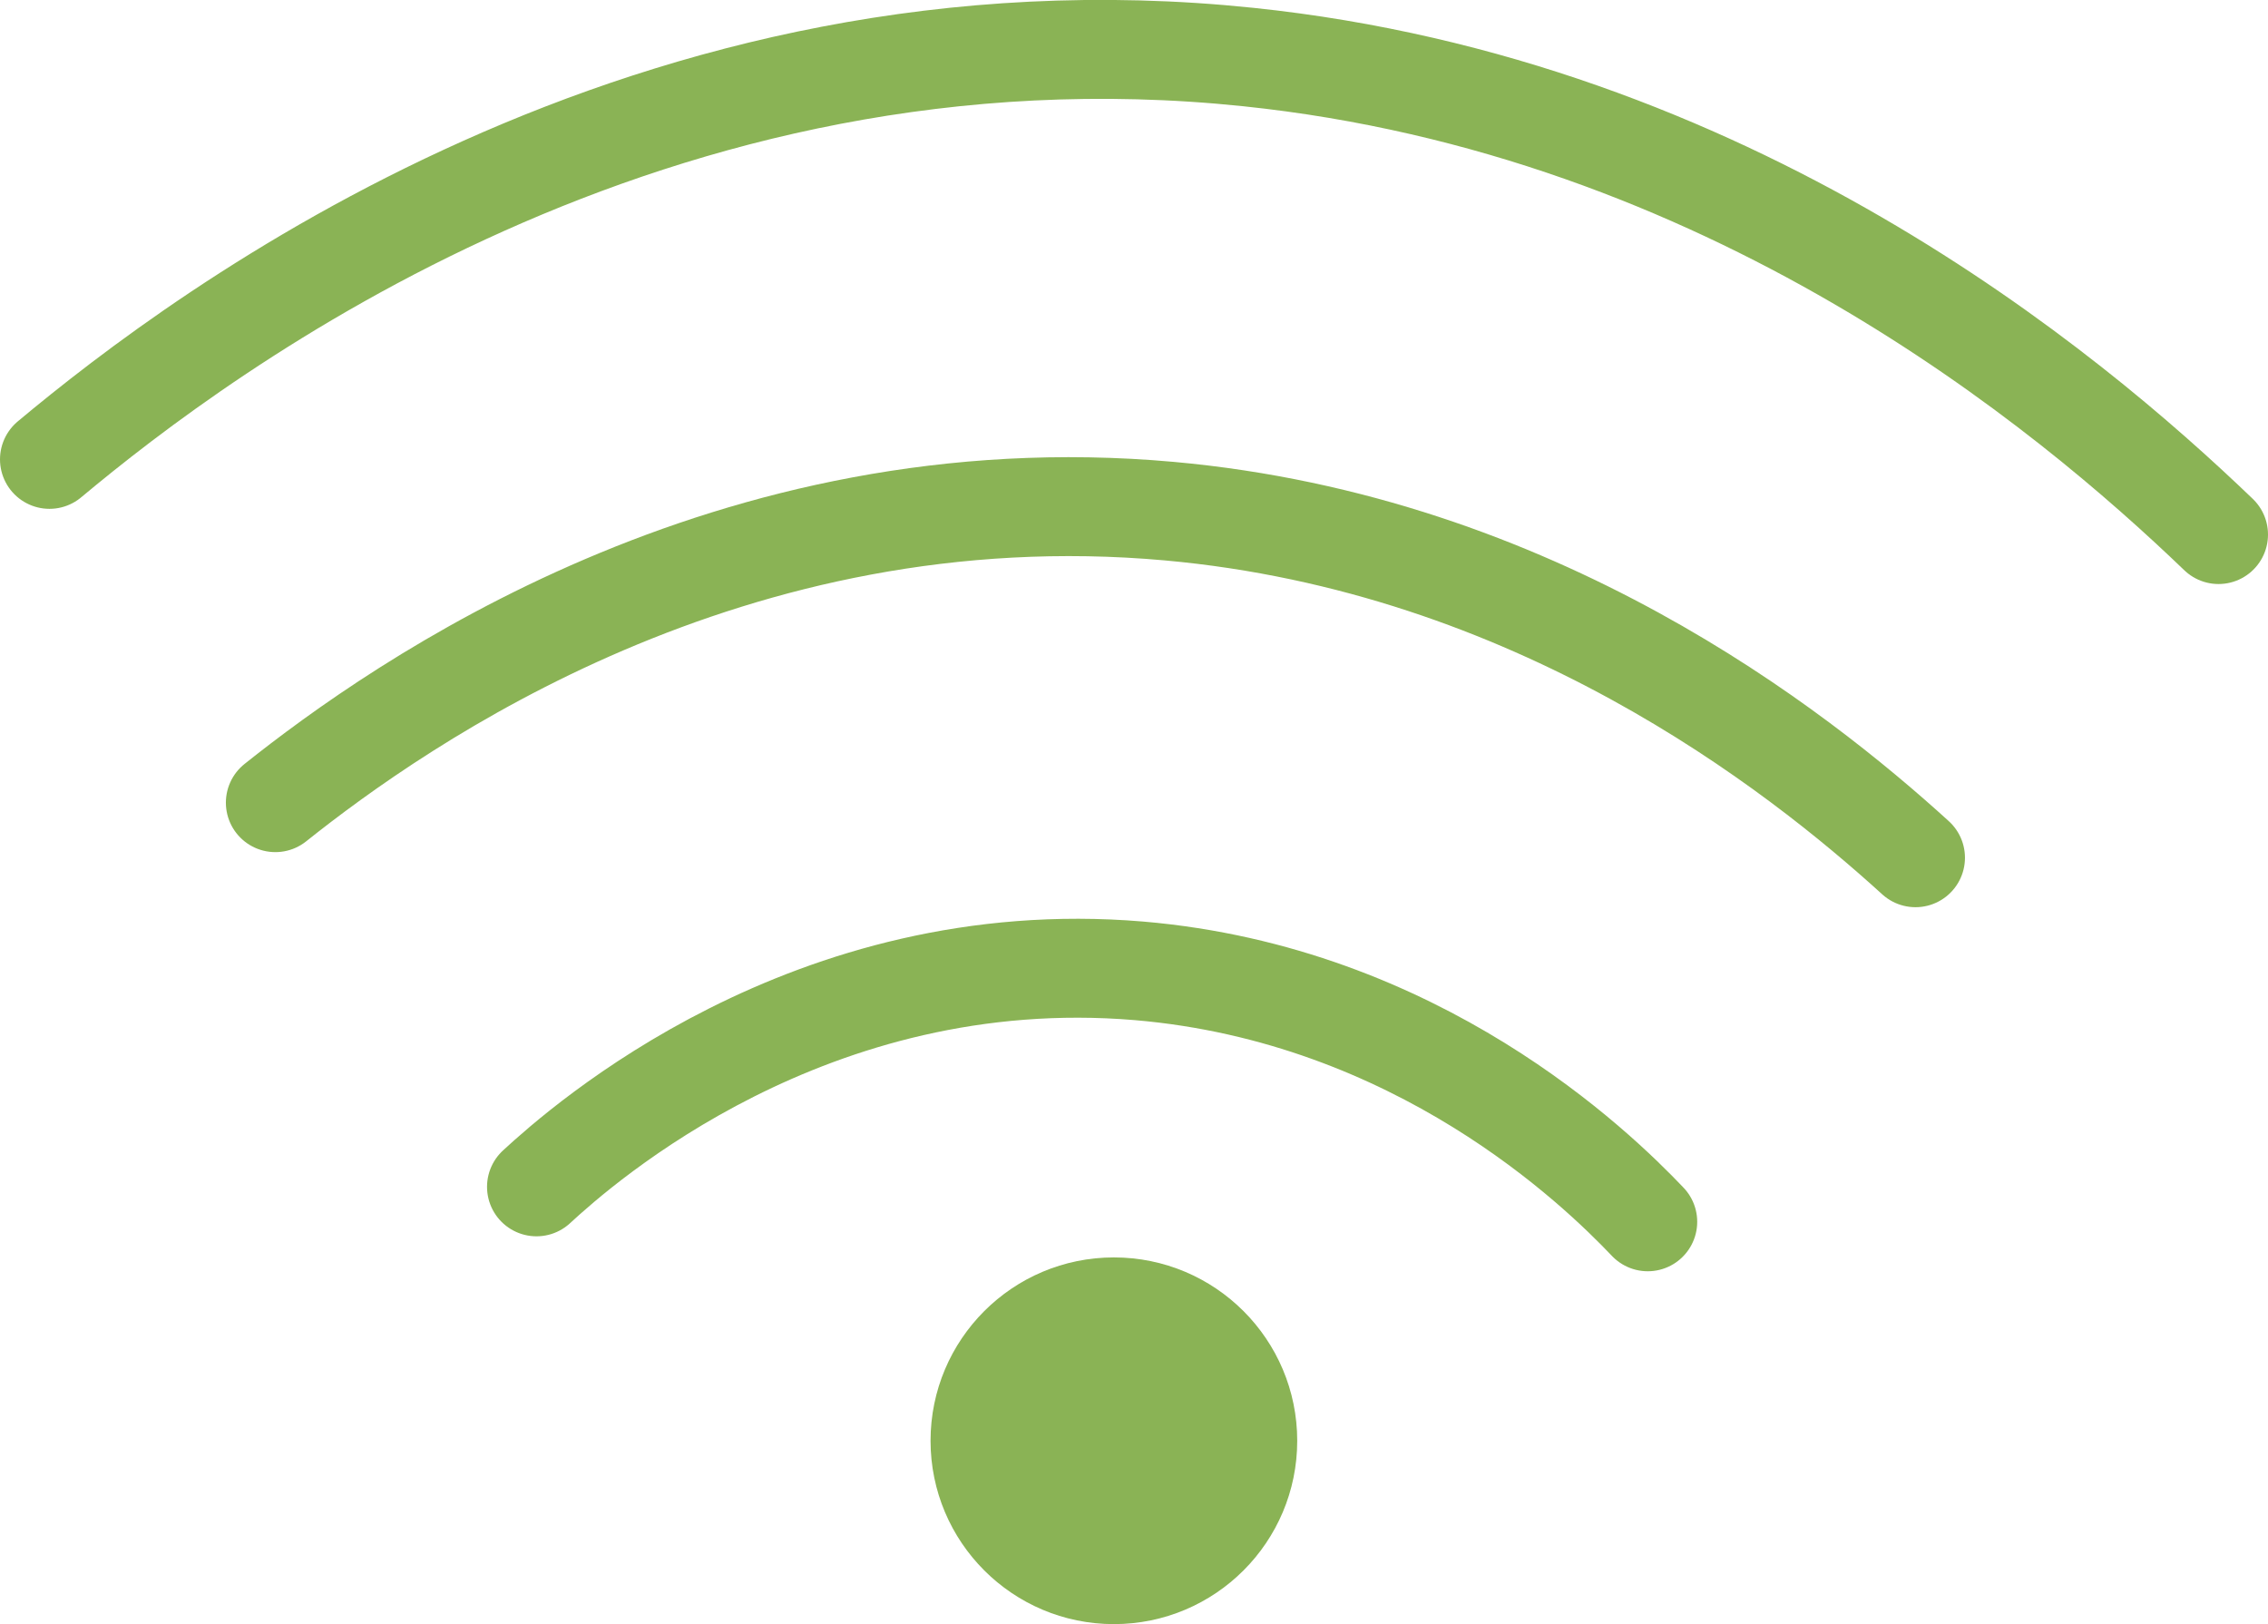
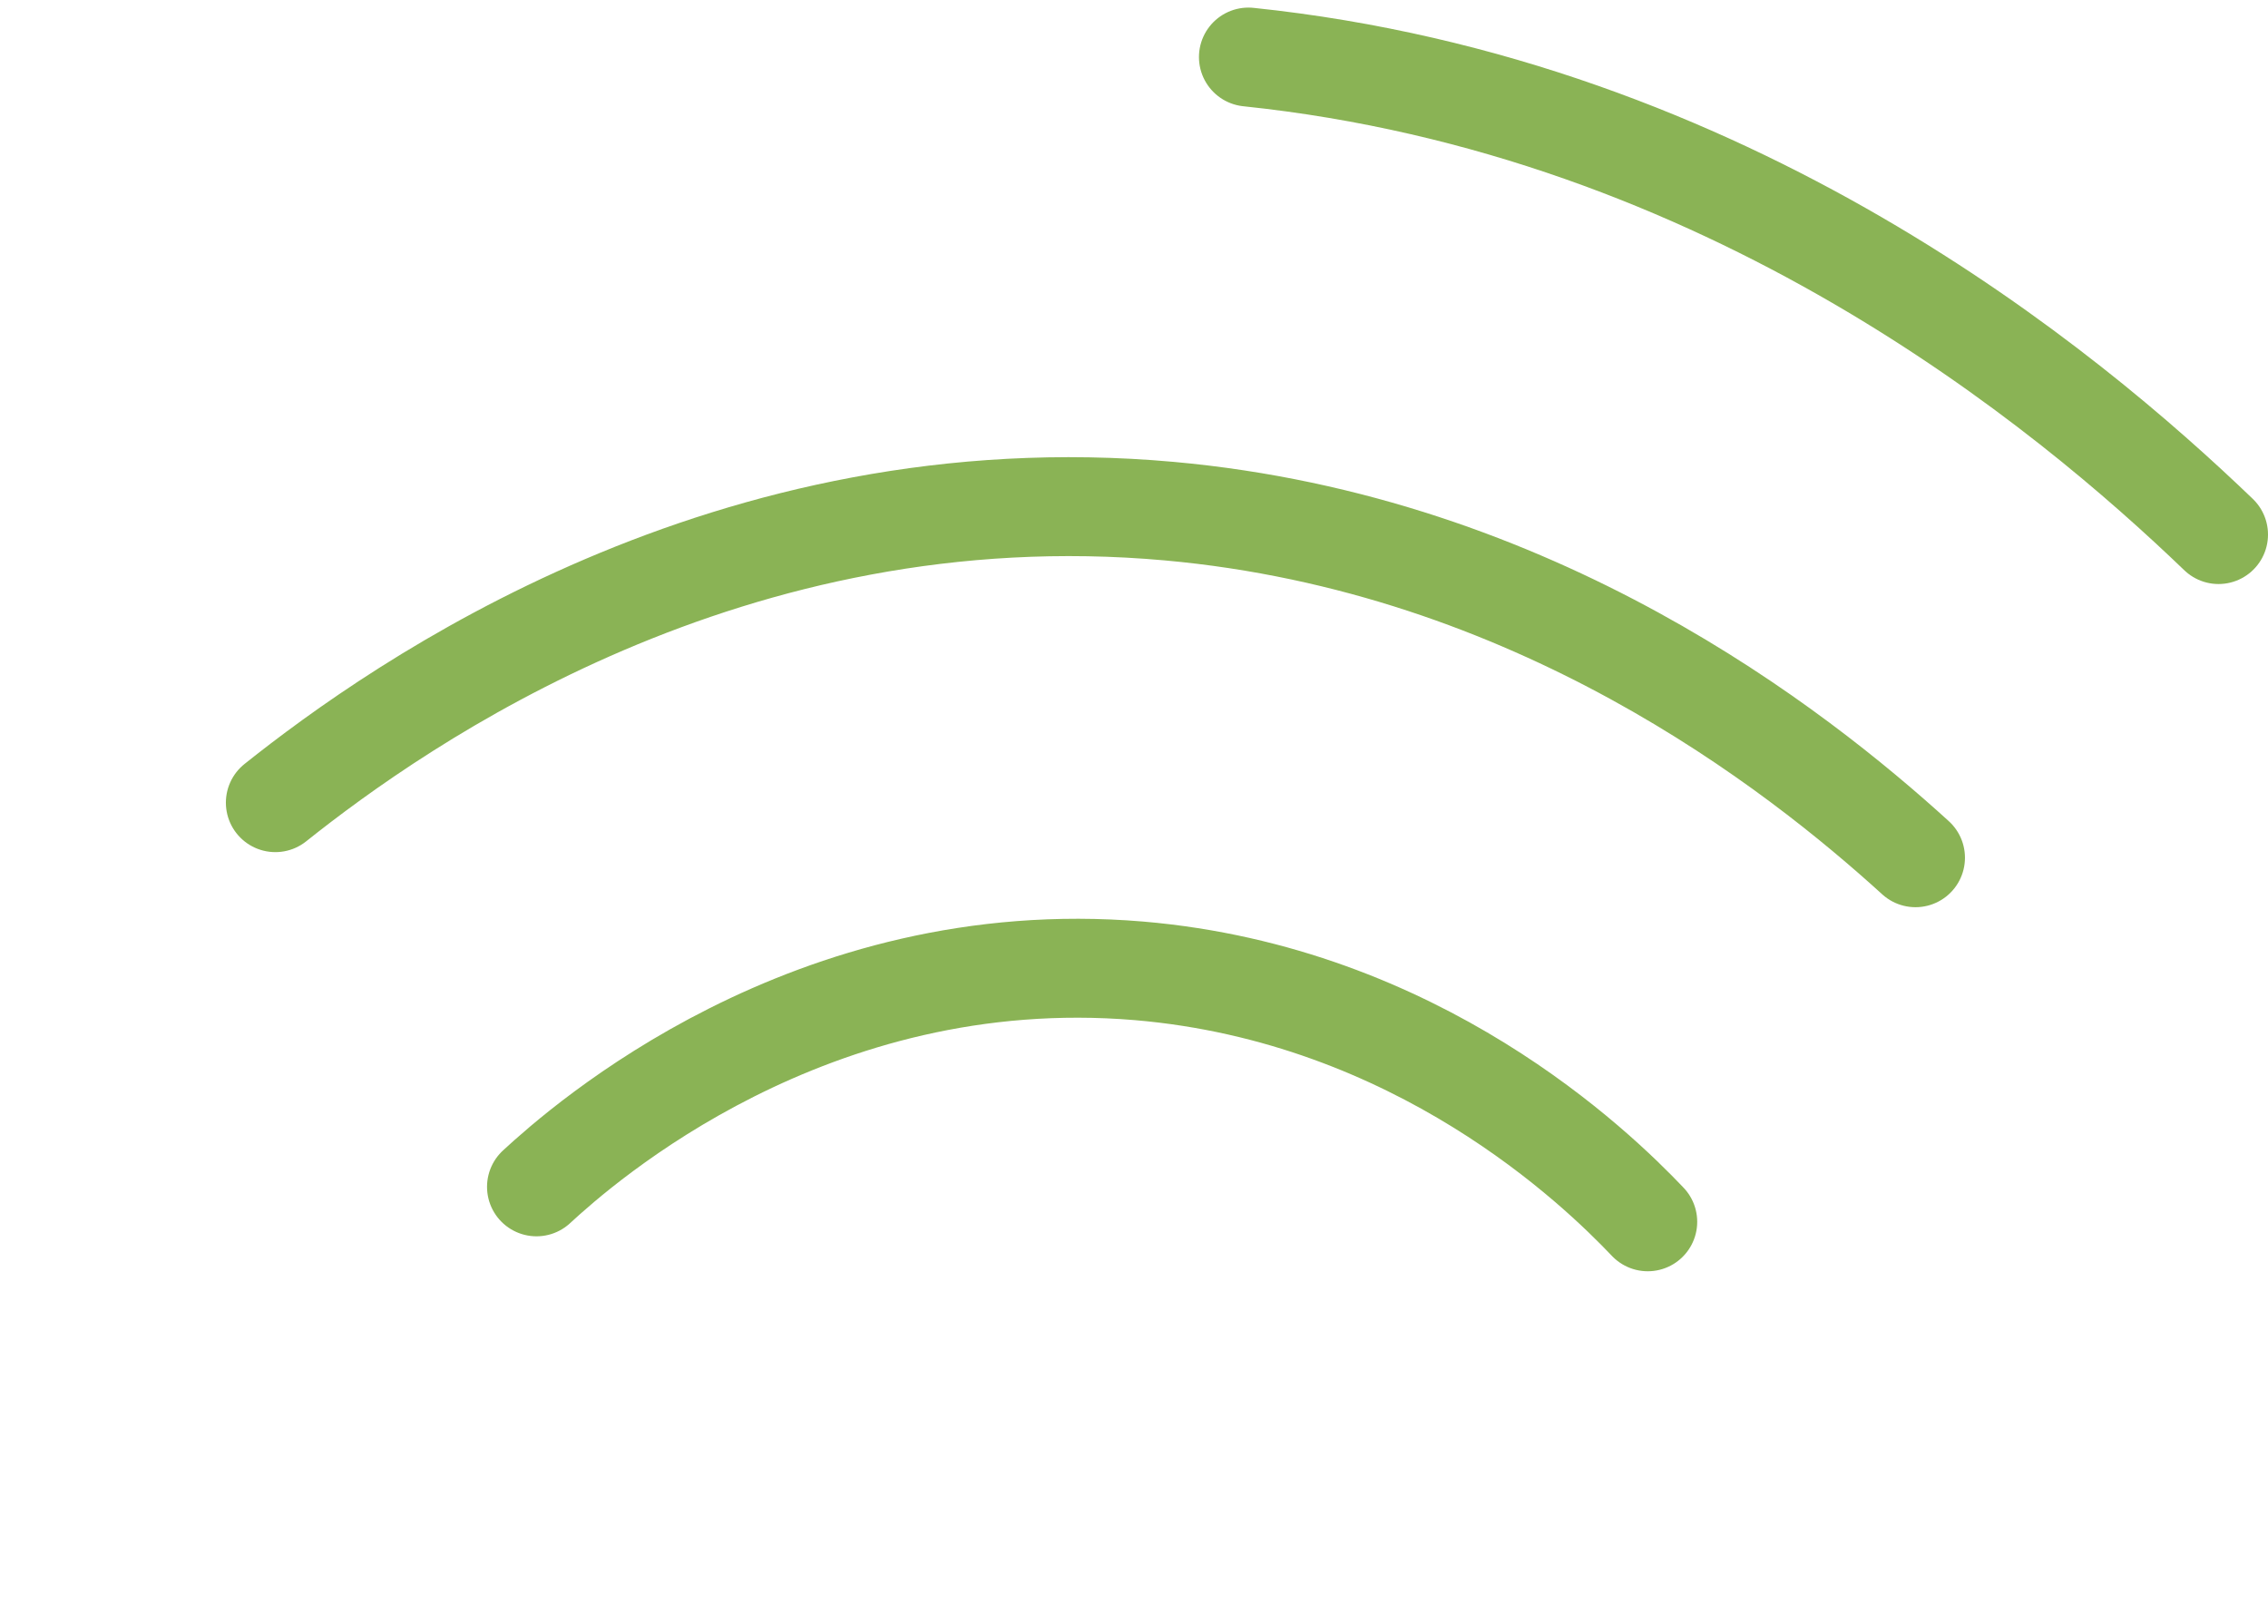
<svg xmlns="http://www.w3.org/2000/svg" id="Calque_2" viewBox="0 0 68.78 49.25">
  <defs>
    <style>.cls-1{fill:#8ab355;stroke-width:1.5px;}.cls-1,.cls-2{stroke:#8ab355;stroke-miterlimit:10;}.cls-2{fill:none;stroke-linecap:round;stroke-width:3px;}</style>
  </defs>
  <g id="Calque_1-2">
    <g>
-       <circle class="cls-1" cx="33.78" cy="43.69" r="4.81" />
      <path class="cls-2" d="M49.97,37.05c-1.55-1.63-6.97-6.89-15.43-7.61-9.98-.84-16.87,5.26-18.27,6.55" />
      <path class="cls-2" d="M58.09,26.01c-3.64-3.31-11.54-9.51-22.63-10.51-13.32-1.2-23.31,5.81-27.11,8.84" />
-       <path class="cls-2" d="M67.28,16.21c-4.6-4.42-14.85-12.96-29.42-14.48C19.76-.16,6.24,9.97,1.5,13.93" />
+       <path class="cls-2" d="M67.28,16.21c-4.6-4.42-14.85-12.96-29.42-14.48" />
    </g>
  </g>
</svg>